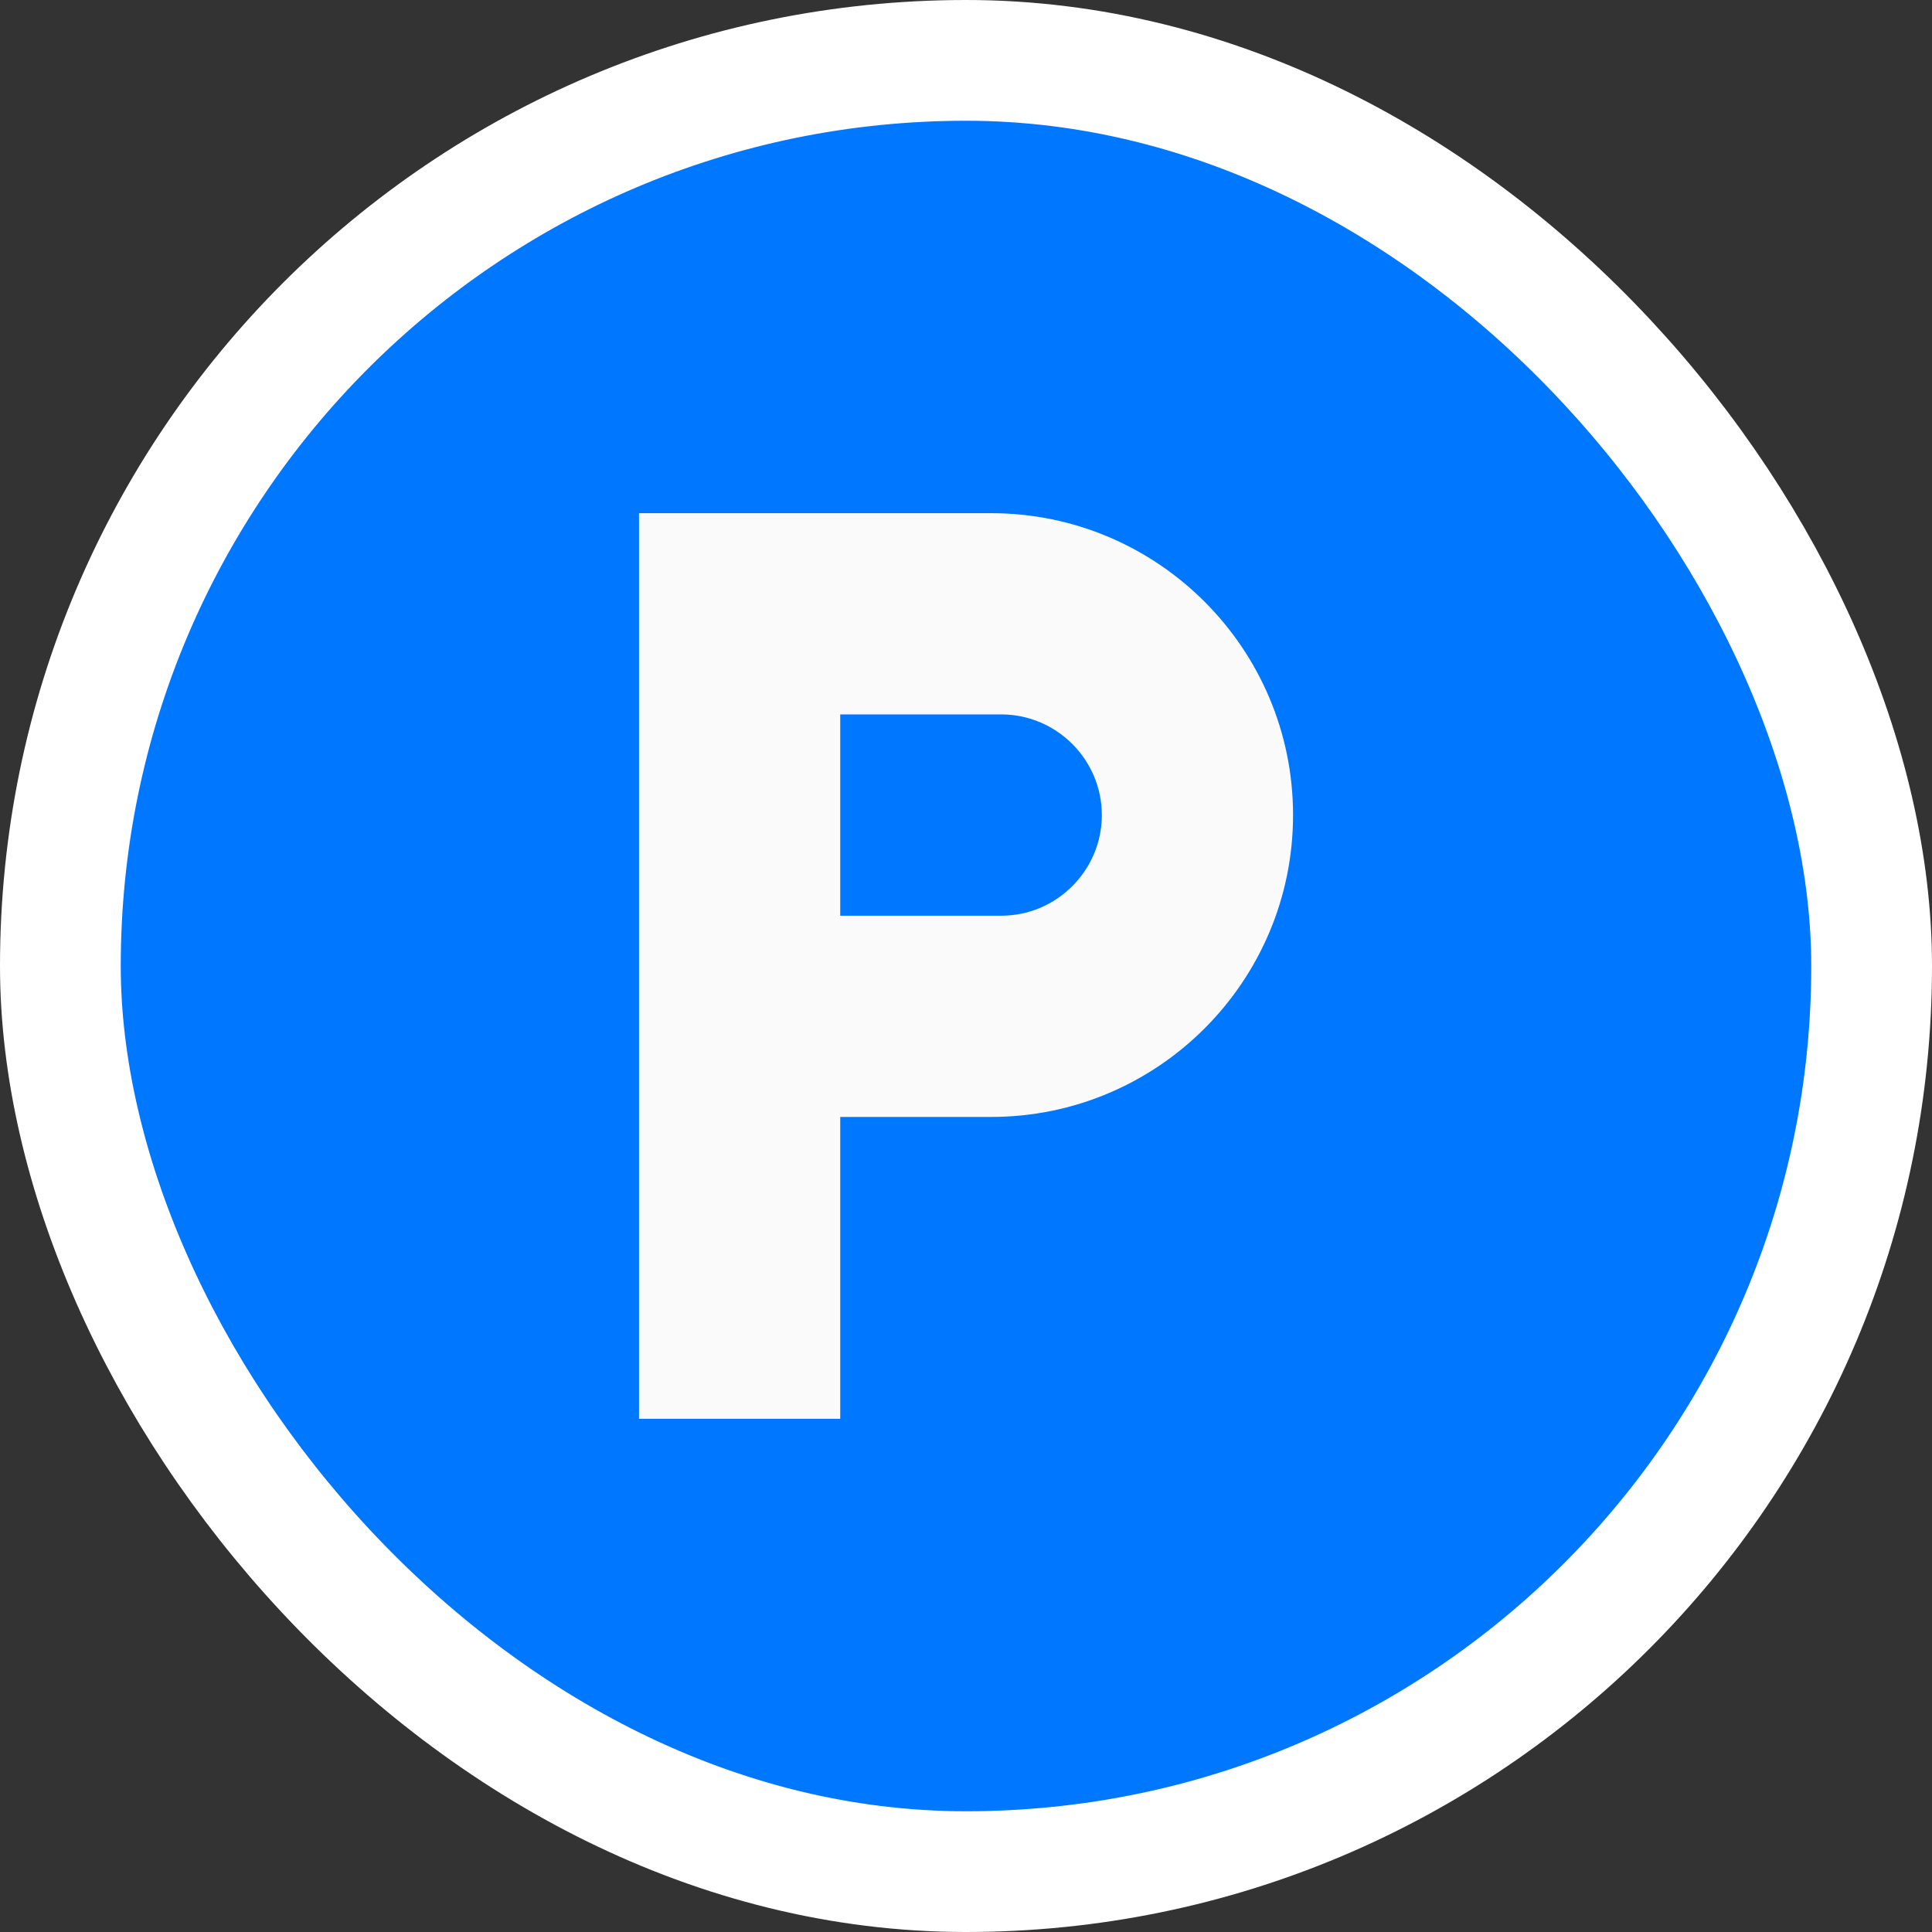
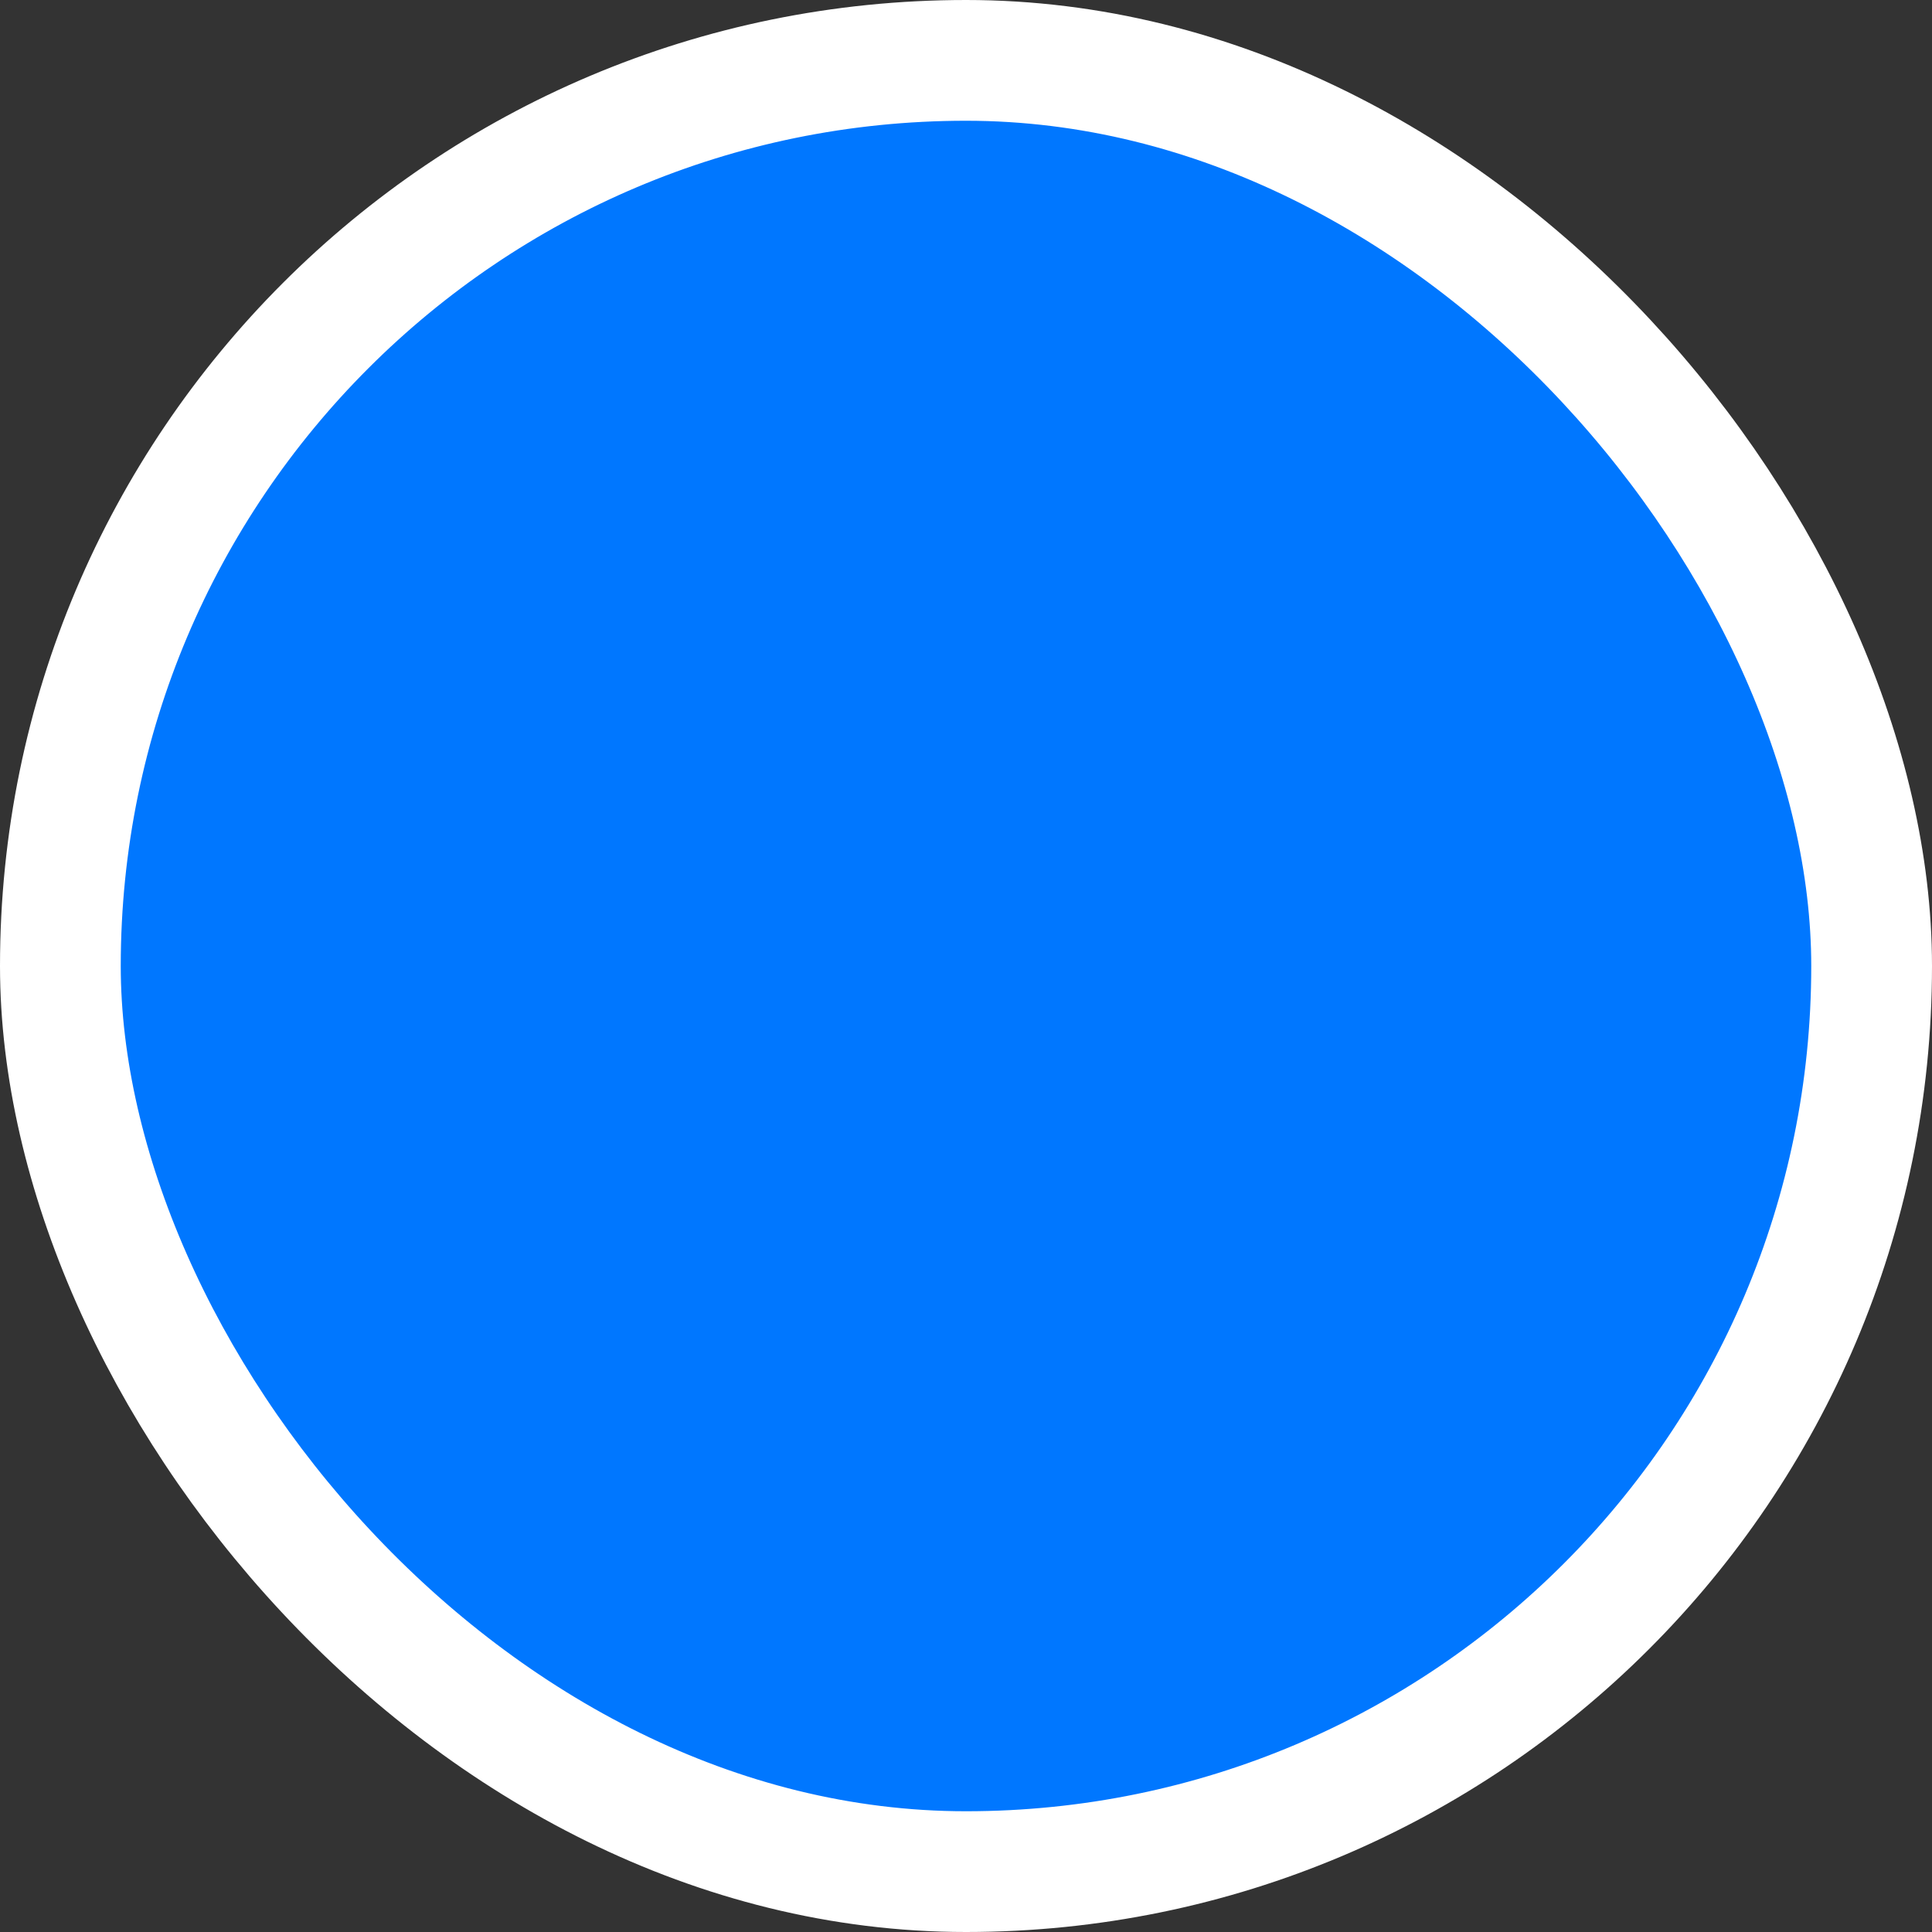
<svg xmlns="http://www.w3.org/2000/svg" width="32" height="32" viewBox="0 0 32 32" fill="none">
  <rect x="0" y="0" width="32" height="32" fill="#333333" stroke="none" />
  <rect x="1" y="1" width="30" height="30" rx="15" fill="#0077FF" />
  <rect x="1" y="1" width="30" height="30" rx="15" stroke="white" stroke-width="2" />
-   <path d="M16.417 8.5H10.584V23.5H13.917V18.5H16.417C19.175 18.5 21.417 16.258 21.417 13.5C21.417 10.742 19.175 8.5 16.417 8.5ZM16.584 15.167H13.917V11.833H16.584C17.5 11.833 18.25 12.583 18.25 13.5C18.25 14.417 17.5 15.167 16.584 15.167Z" fill="#FAFAFA" />
</svg>